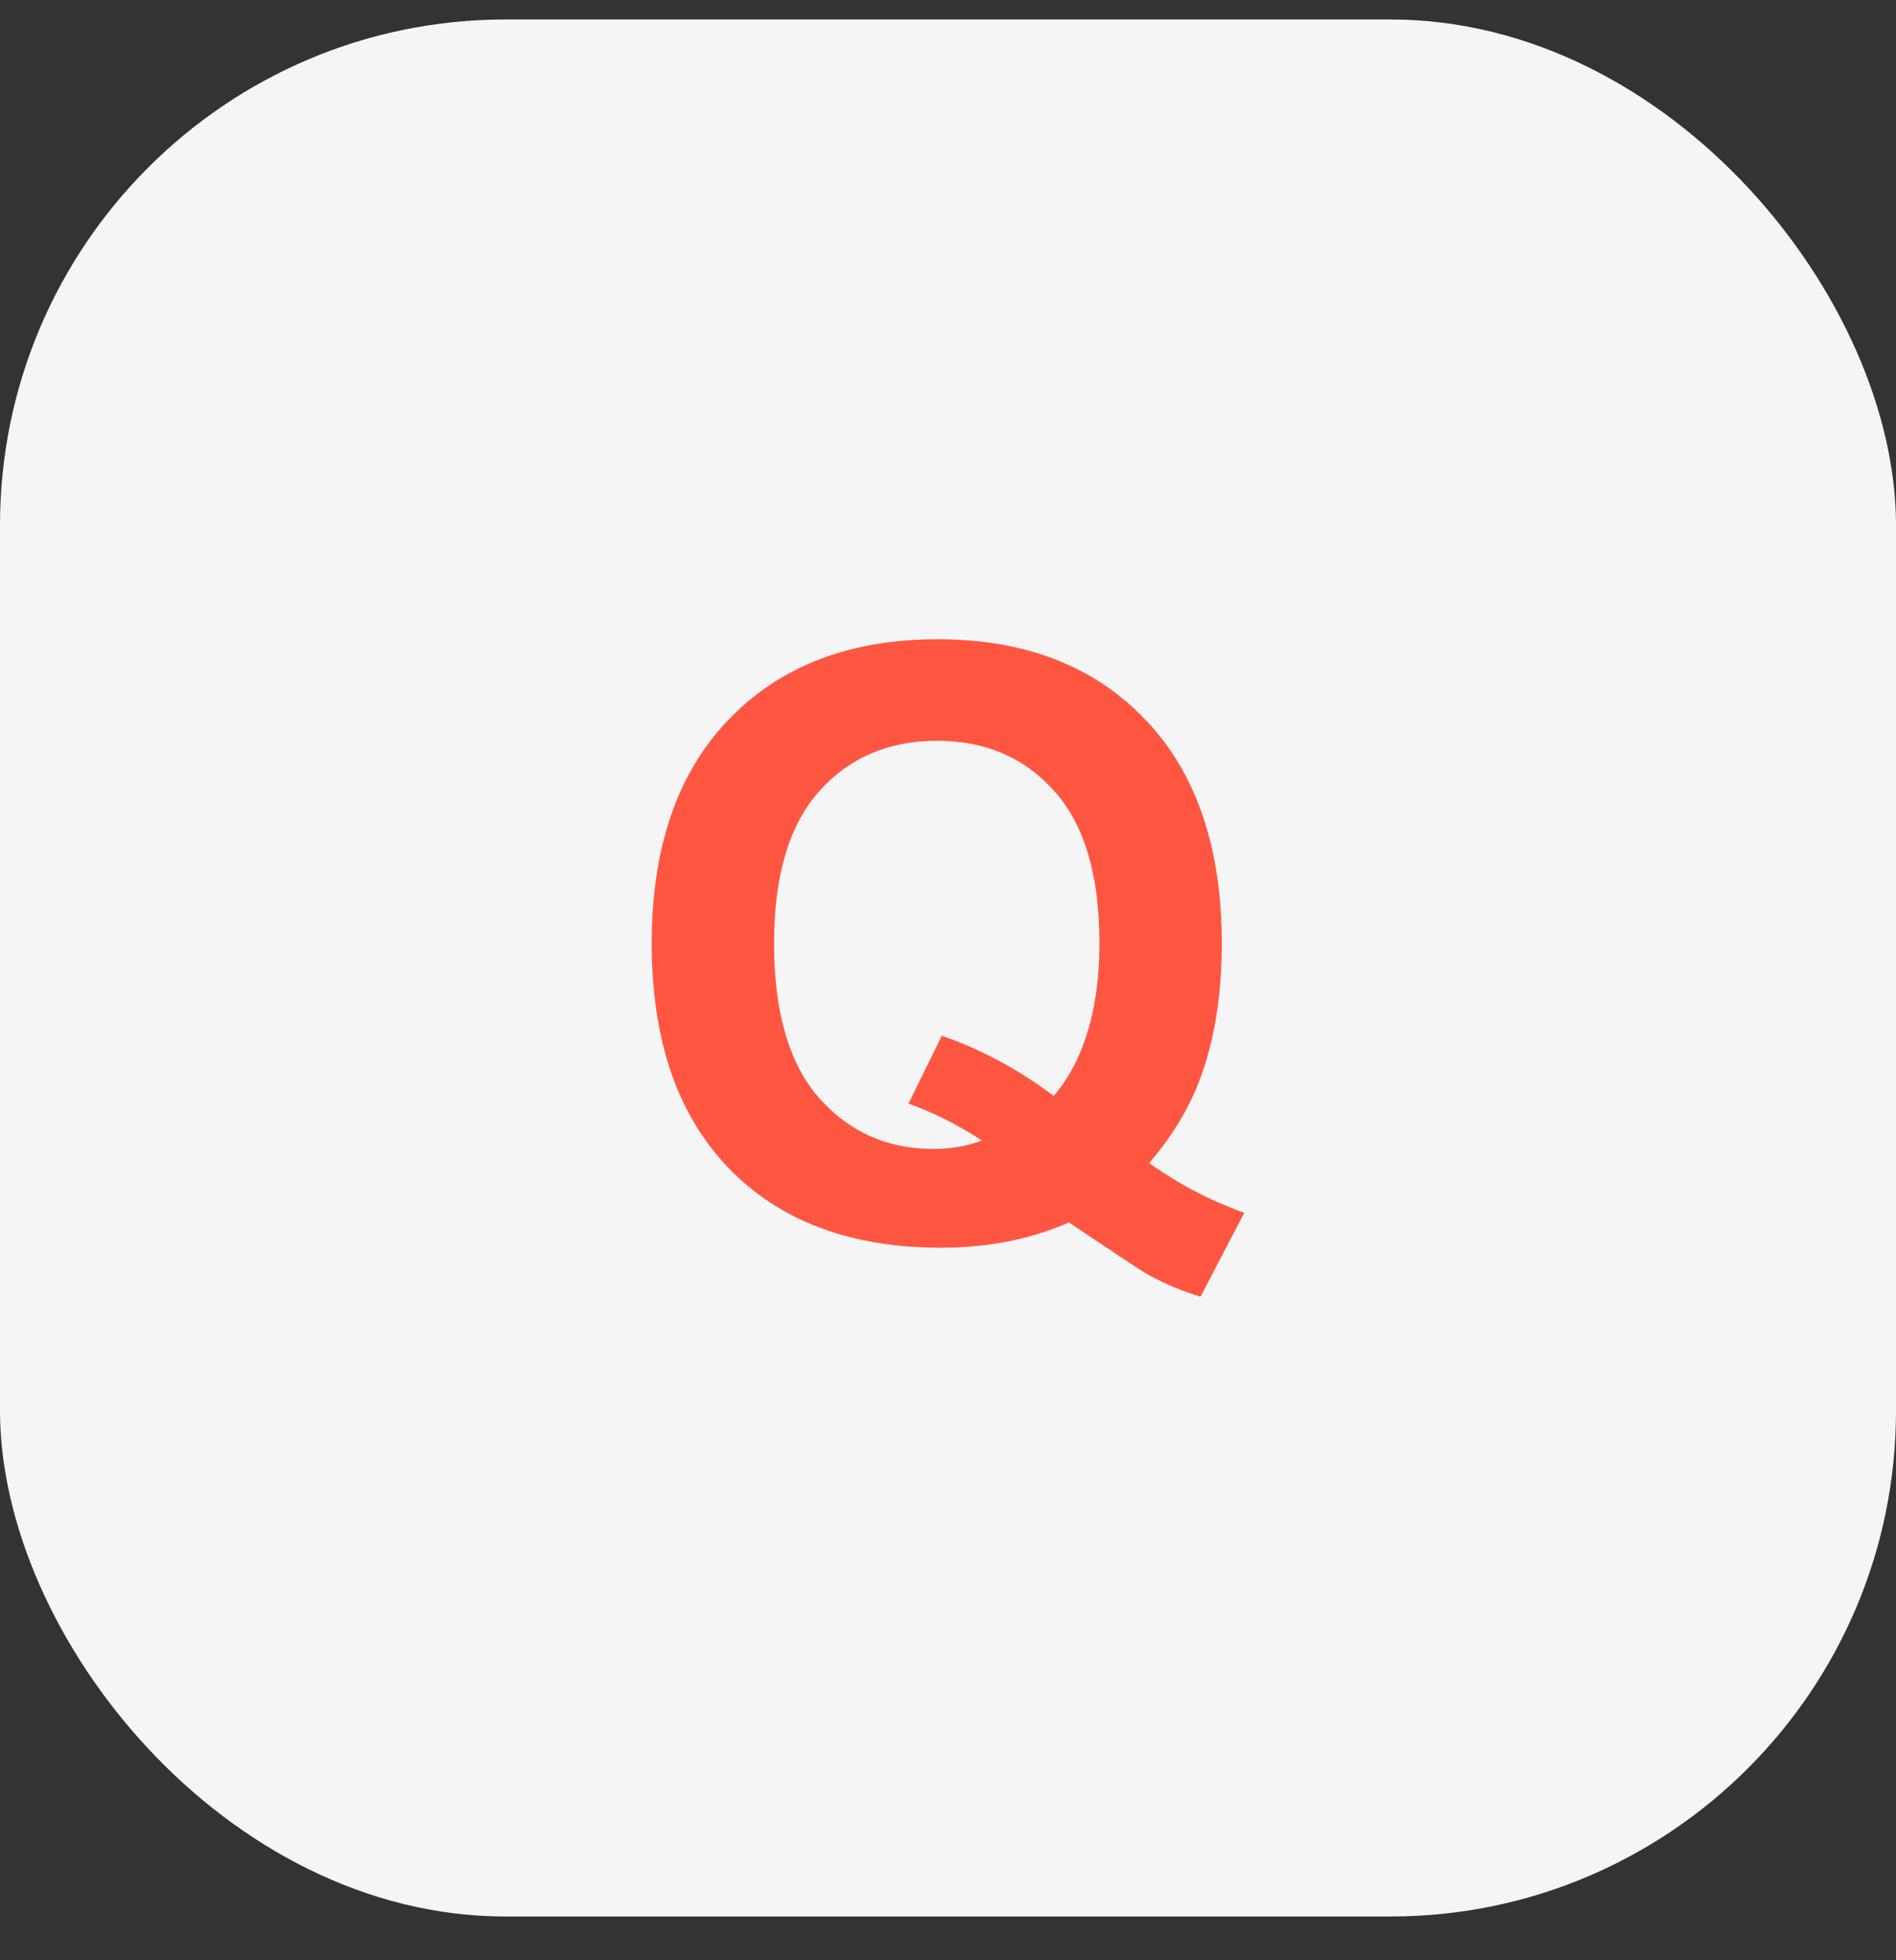
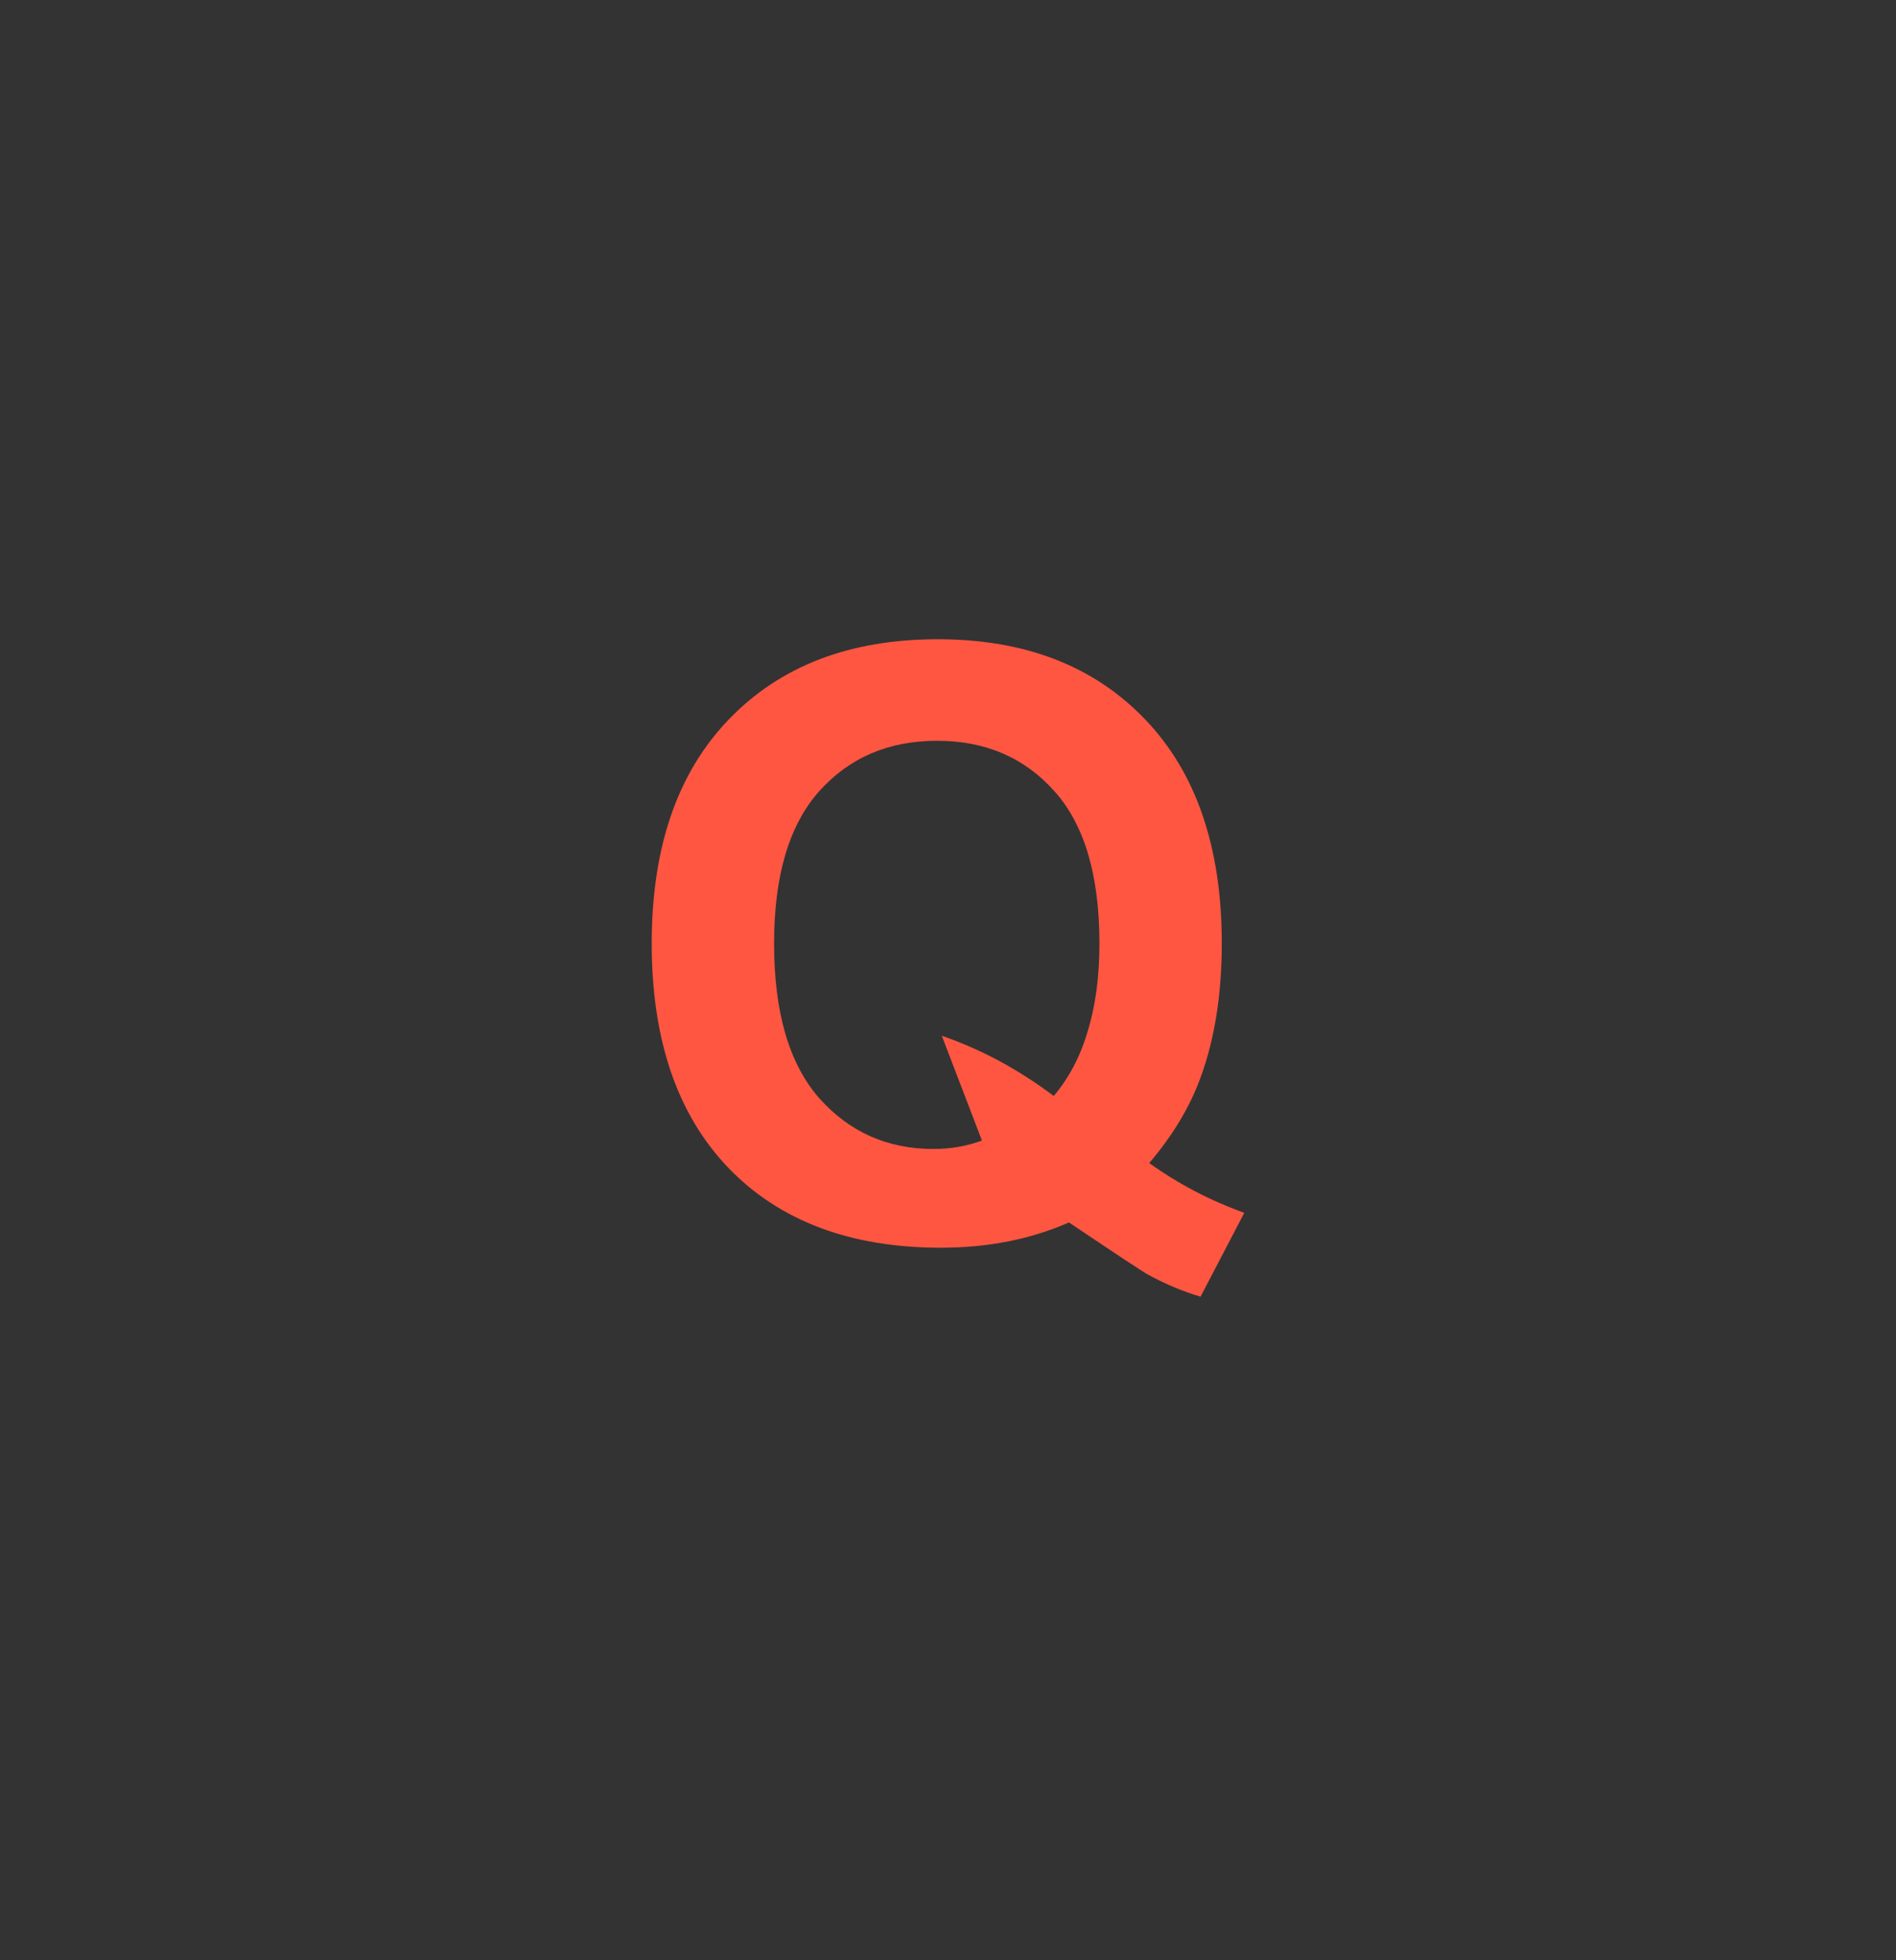
<svg xmlns="http://www.w3.org/2000/svg" width="30" height="31" viewBox="0 0 30 31" fill="none">
  <rect x="0" y="0" width="30" height="31" fill="#333333" stroke="none" />
-   <rect y="0.308" width="30" height="30" rx="8" fill="#F5F5F5" />
-   <path d="M18.184 18.393C18.645 18.723 19.146 18.985 19.688 19.18L18.996 20.506C18.713 20.422 18.435 20.305 18.165 20.157C18.105 20.128 17.689 19.852 16.914 19.332C16.305 19.599 15.63 19.732 14.889 19.732C13.459 19.732 12.337 19.311 11.525 18.469C10.717 17.627 10.312 16.444 10.312 14.92C10.312 13.401 10.719 12.22 11.531 11.378C12.344 10.532 13.446 10.109 14.838 10.109C16.218 10.109 17.312 10.532 18.12 11.378C18.928 12.22 19.332 13.401 19.332 14.92C19.332 15.724 19.22 16.431 18.996 17.041C18.827 17.506 18.556 17.957 18.184 18.393ZM16.673 17.332C16.914 17.049 17.094 16.706 17.212 16.304C17.335 15.902 17.396 15.441 17.396 14.92C17.396 13.845 17.16 13.044 16.686 12.515C16.212 11.981 15.592 11.715 14.826 11.715C14.06 11.715 13.438 11.981 12.96 12.515C12.486 13.048 12.248 13.85 12.248 14.92C12.248 16.008 12.486 16.823 12.96 17.364C13.438 17.902 14.041 18.17 14.769 18.17C15.039 18.17 15.295 18.126 15.537 18.037C15.156 17.787 14.769 17.593 14.375 17.453L14.902 16.38C15.52 16.592 16.11 16.909 16.673 17.332Z" fill="#FF5642" />
+   <path d="M18.184 18.393C18.645 18.723 19.146 18.985 19.688 19.18L18.996 20.506C18.713 20.422 18.435 20.305 18.165 20.157C18.105 20.128 17.689 19.852 16.914 19.332C16.305 19.599 15.63 19.732 14.889 19.732C13.459 19.732 12.337 19.311 11.525 18.469C10.717 17.627 10.312 16.444 10.312 14.92C10.312 13.401 10.719 12.22 11.531 11.378C12.344 10.532 13.446 10.109 14.838 10.109C16.218 10.109 17.312 10.532 18.12 11.378C18.928 12.22 19.332 13.401 19.332 14.92C19.332 15.724 19.22 16.431 18.996 17.041C18.827 17.506 18.556 17.957 18.184 18.393ZM16.673 17.332C16.914 17.049 17.094 16.706 17.212 16.304C17.335 15.902 17.396 15.441 17.396 14.92C17.396 13.845 17.16 13.044 16.686 12.515C16.212 11.981 15.592 11.715 14.826 11.715C14.06 11.715 13.438 11.981 12.96 12.515C12.486 13.048 12.248 13.85 12.248 14.92C12.248 16.008 12.486 16.823 12.96 17.364C13.438 17.902 14.041 18.17 14.769 18.17C15.039 18.17 15.295 18.126 15.537 18.037L14.902 16.38C15.52 16.592 16.11 16.909 16.673 17.332Z" fill="#FF5642" />
</svg>